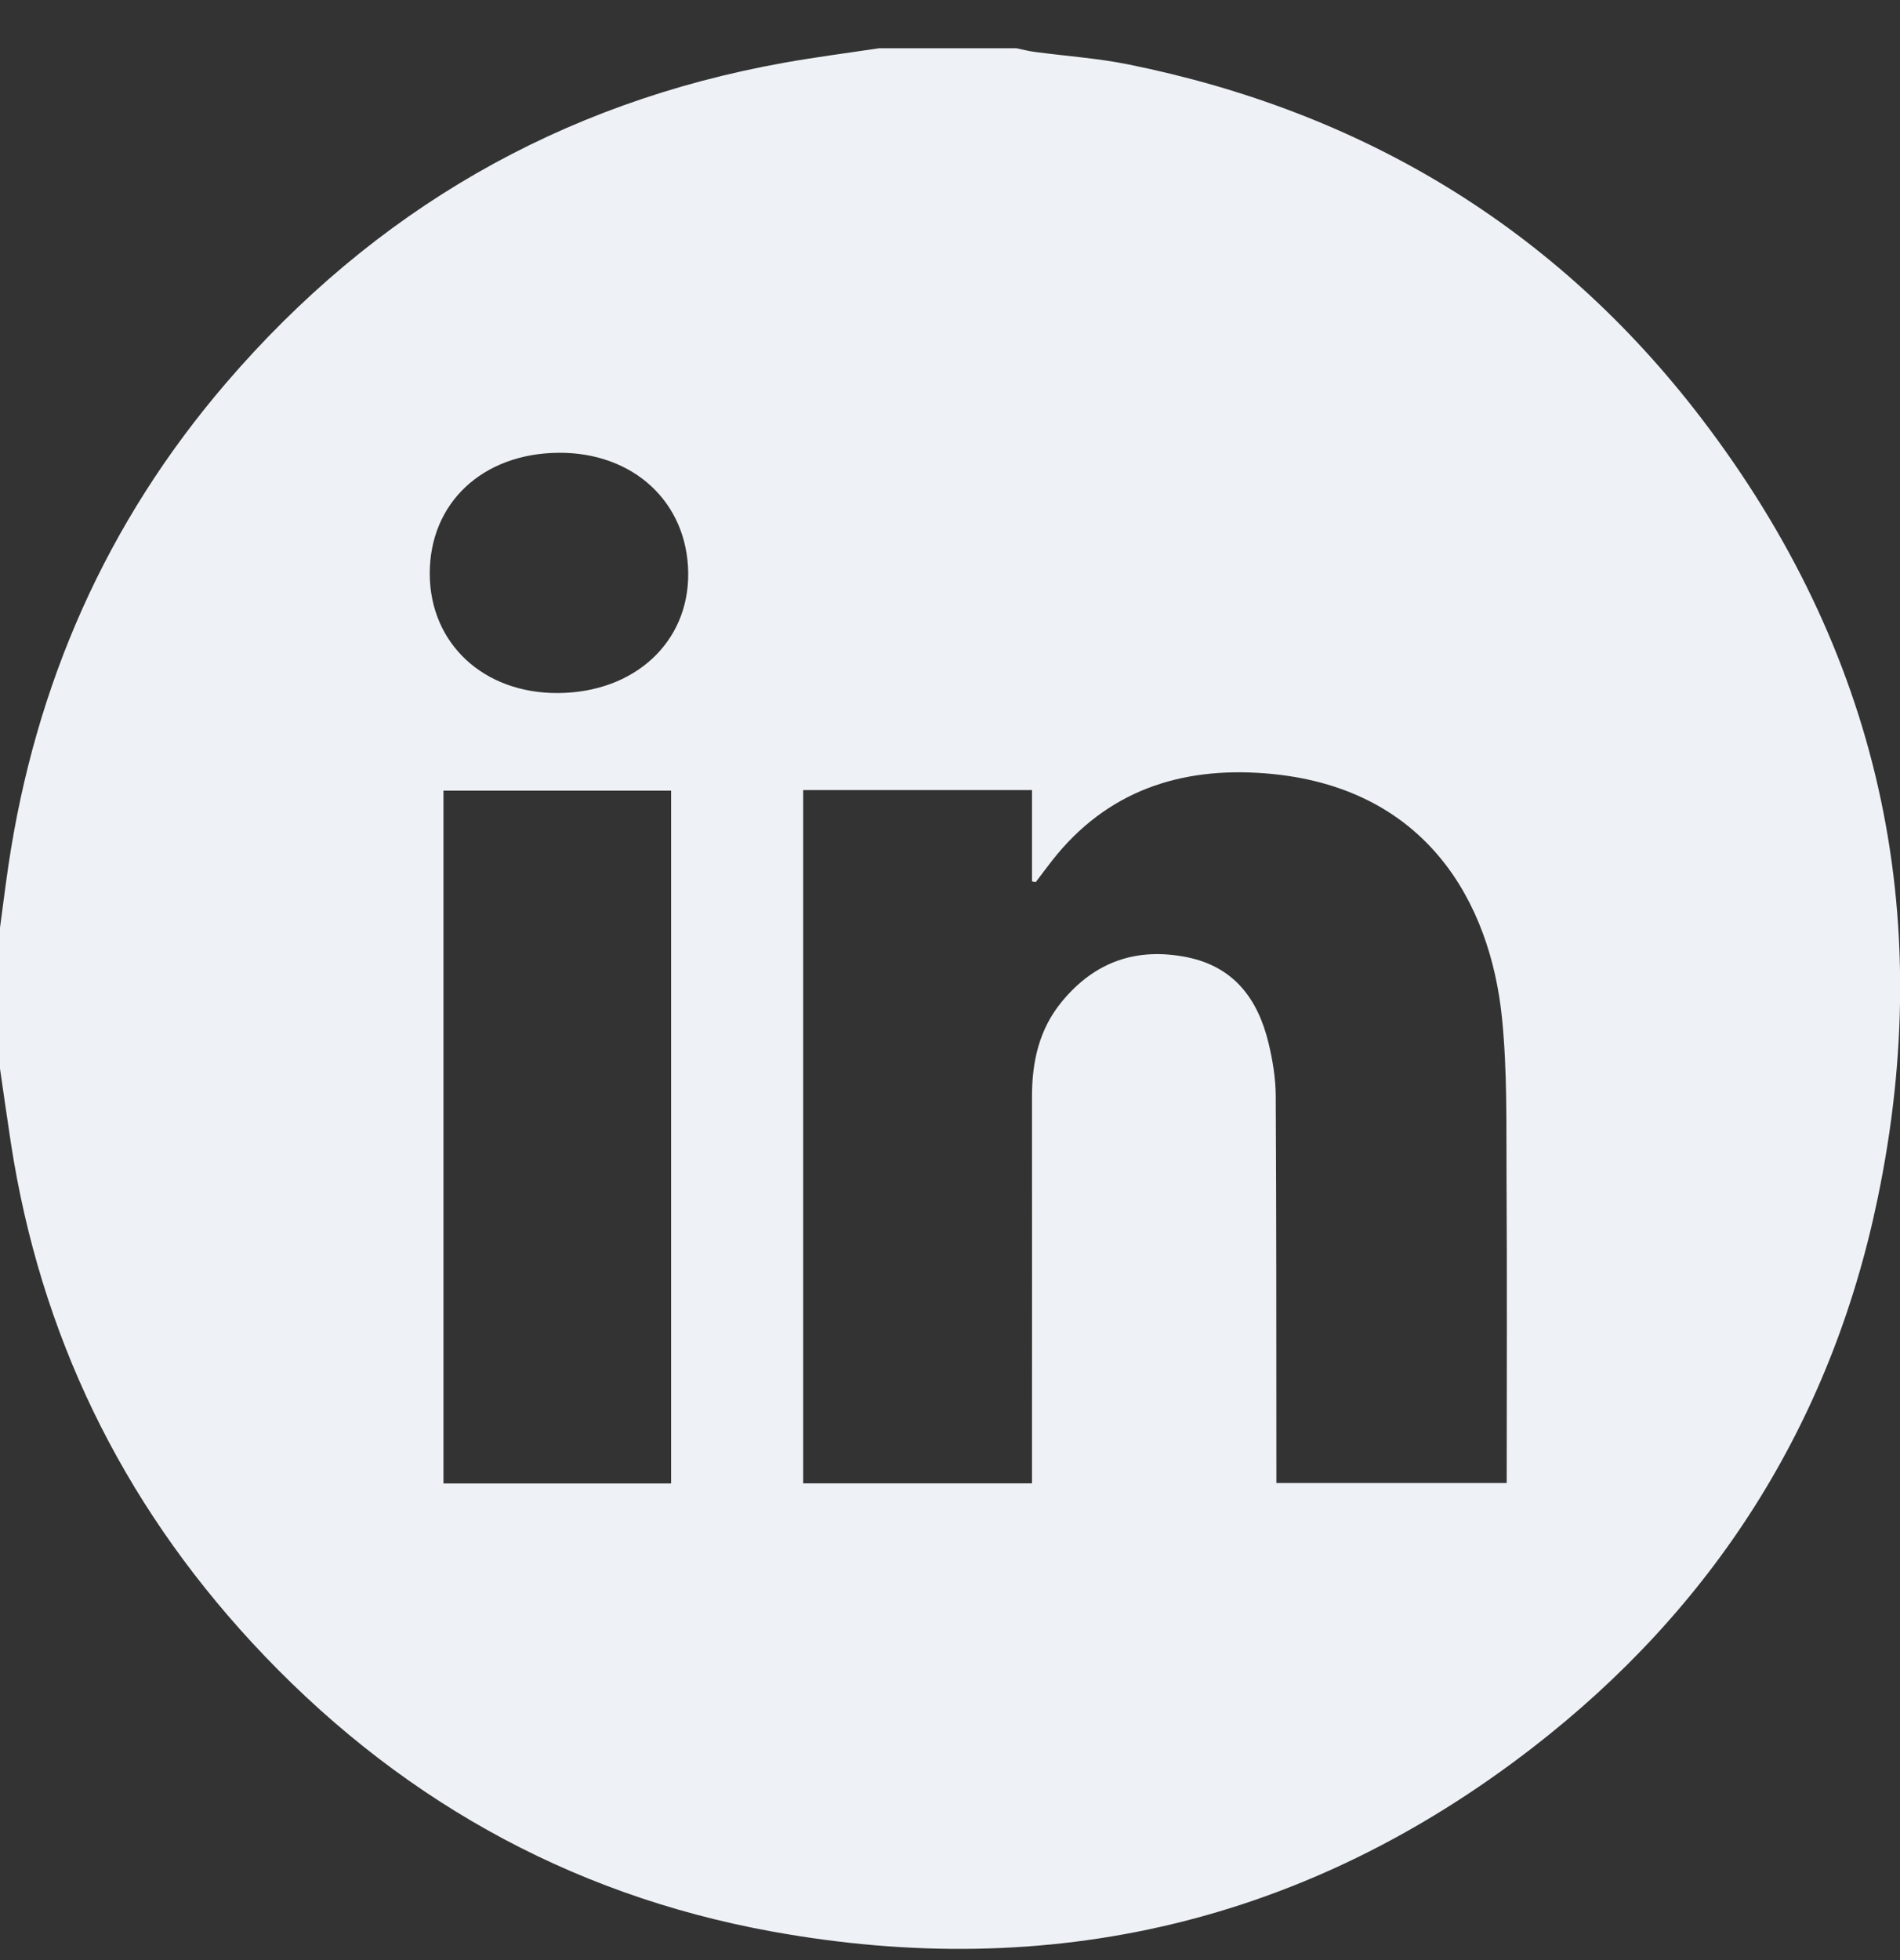
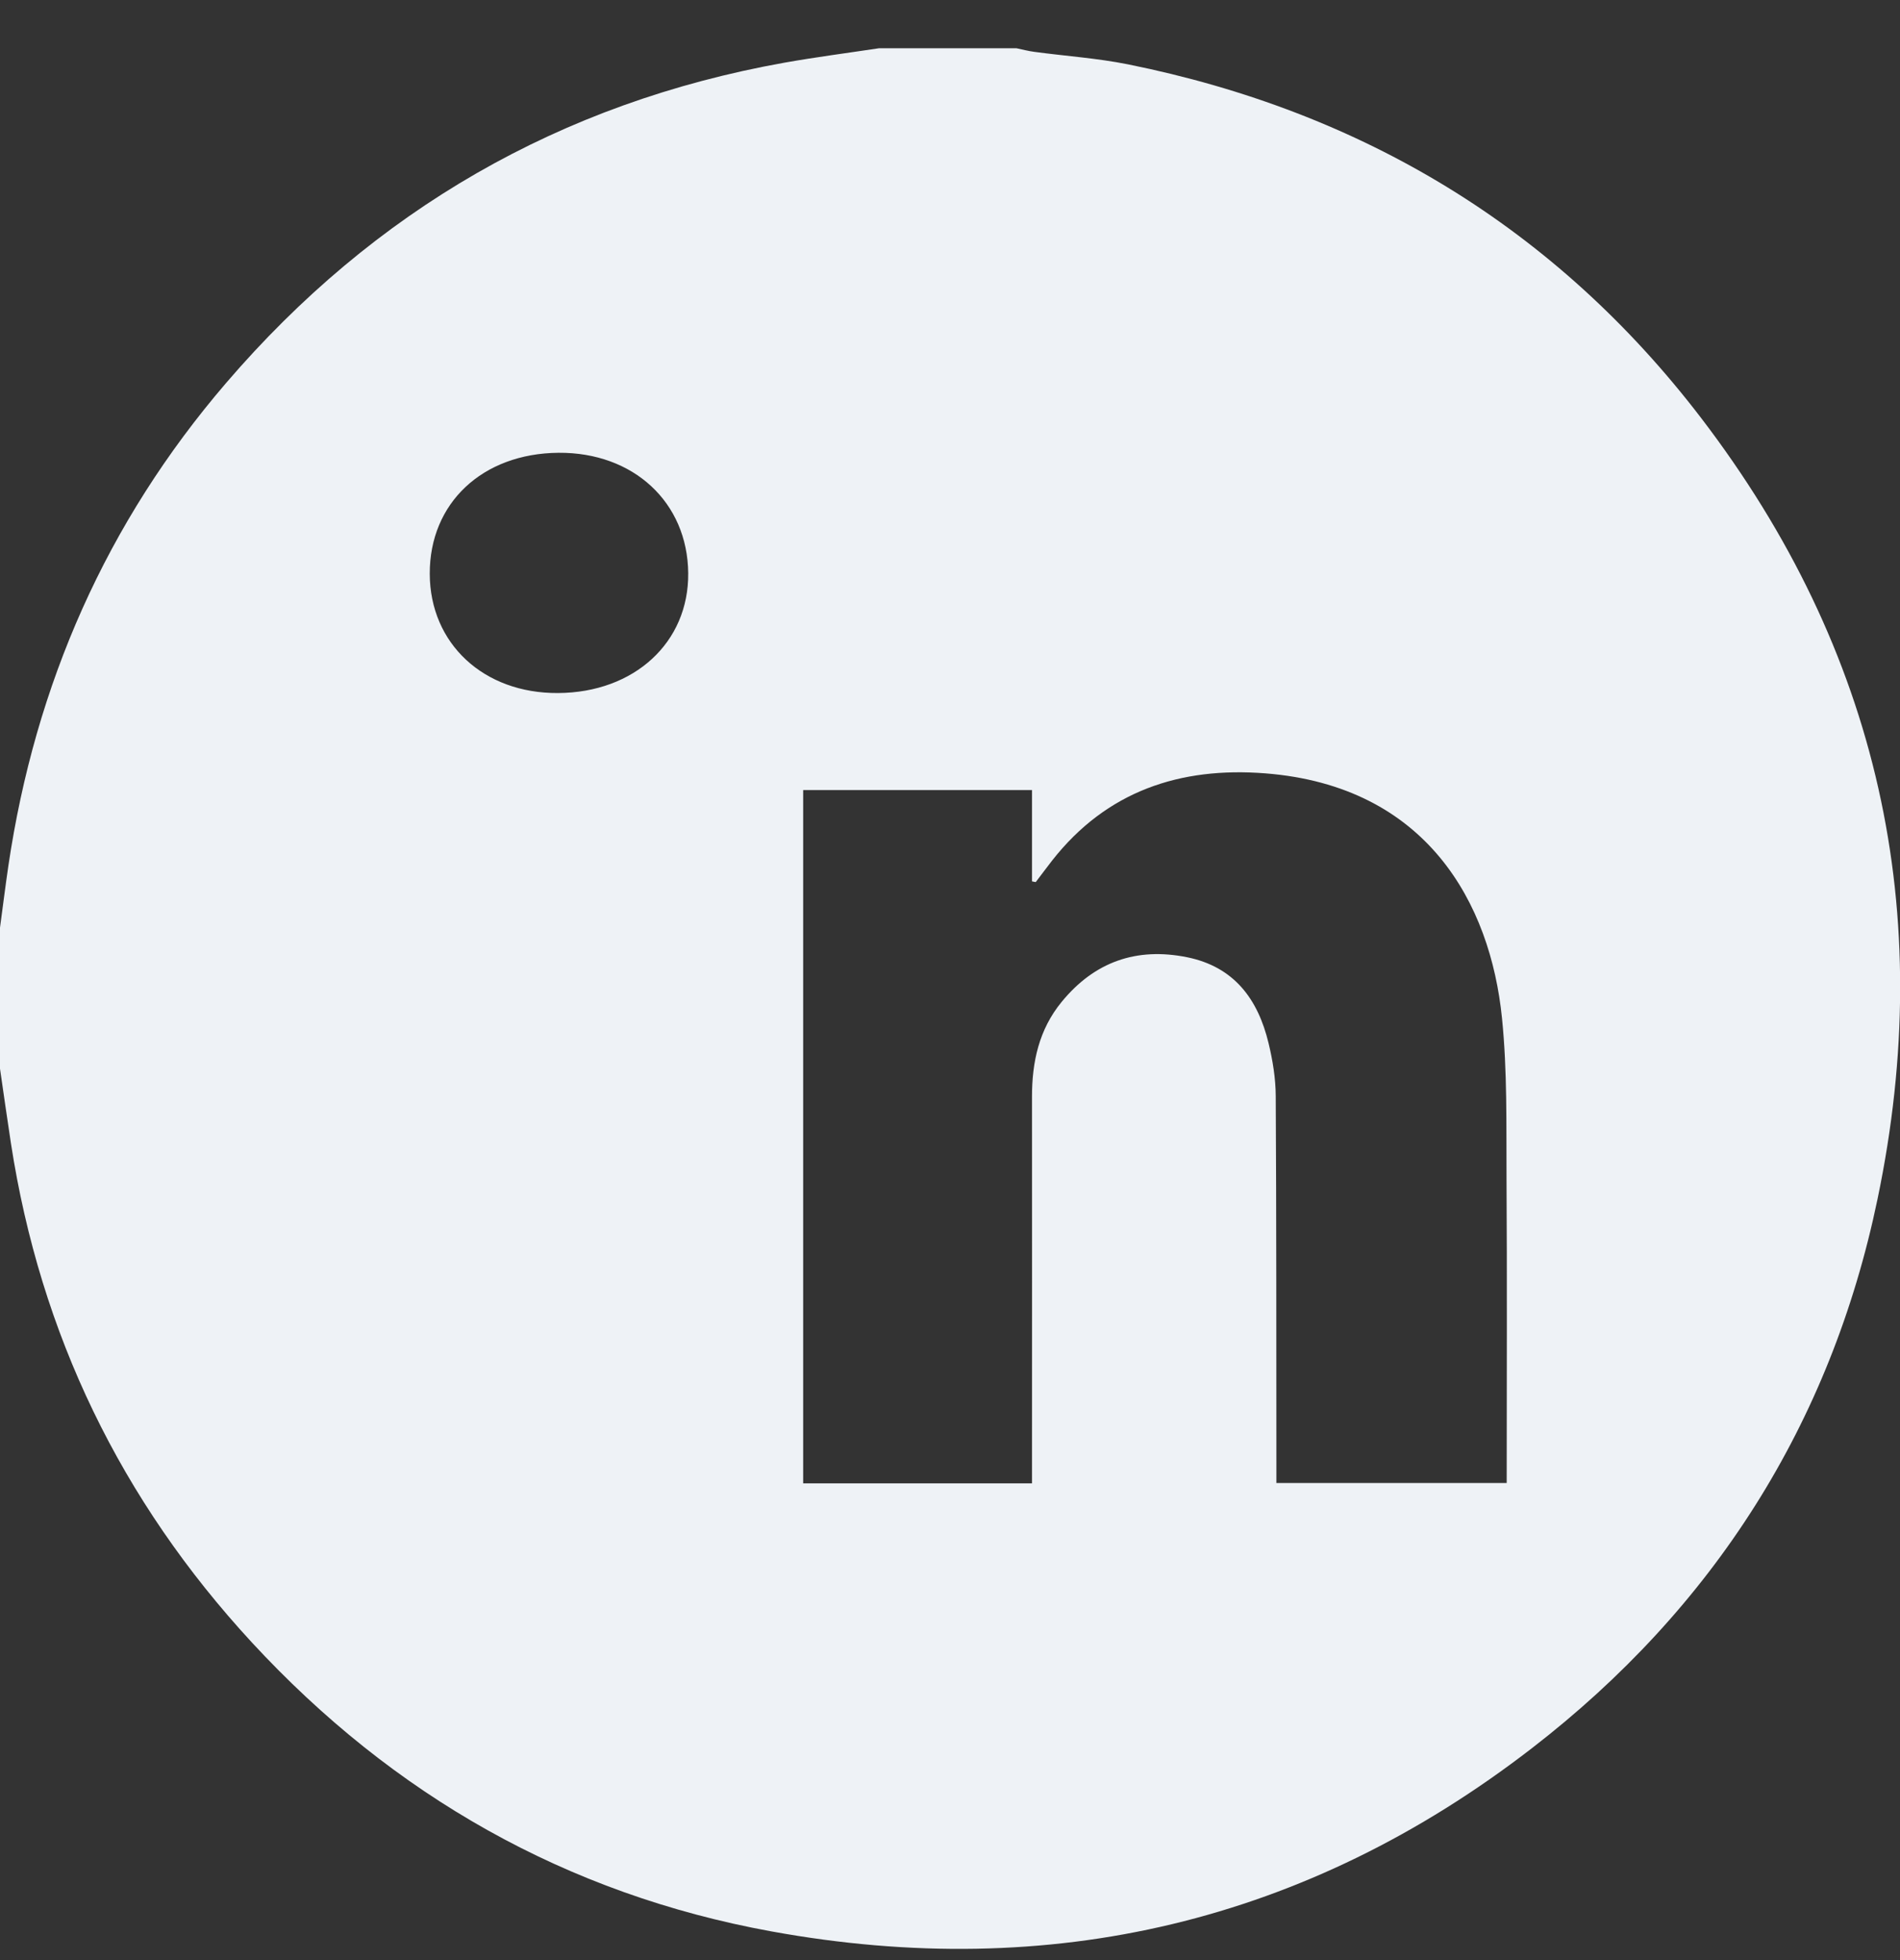
<svg xmlns="http://www.w3.org/2000/svg" width="32" height="33" viewBox="0 0 32 33" fill="none">
  <rect x="0" y="0" width="32" height="33" fill="#333333" stroke="none" />
-   <path d="M14.806 0.812C15.577 0.812 16.348 0.812 17.118 0.812C17.219 0.833 17.319 0.86 17.421 0.873C17.946 0.944 18.477 0.979 18.996 1.083C22.944 1.878 26.2 3.837 28.648 7.034C31.643 10.947 32.627 15.366 31.622 20.185C30.834 23.974 28.859 27.072 25.8 29.433C22.005 32.363 17.701 33.374 12.993 32.517C9.541 31.889 6.621 30.227 4.24 27.65C2.038 25.265 0.679 22.463 0.184 19.248C0.12 18.83 0.061 18.411 0 17.992C0 17.201 0 16.41 0 15.618C0.047 15.271 0.09 14.923 0.141 14.576C0.594 11.52 1.792 8.795 3.807 6.449C6.302 3.543 9.436 1.73 13.213 1.055C13.742 0.961 14.276 0.892 14.807 0.812L14.806 0.812ZM13.527 13.303V24.974H17.381C17.381 24.835 17.381 24.712 17.381 24.59C17.381 22.55 17.383 20.509 17.381 18.469C17.38 17.881 17.498 17.333 17.881 16.867C18.433 16.193 19.14 15.944 19.993 16.116C20.787 16.277 21.187 16.823 21.365 17.562C21.435 17.852 21.485 18.156 21.486 18.454C21.498 20.505 21.495 22.556 21.497 24.607C21.497 24.727 21.497 24.848 21.497 24.968H25.376C25.376 23.239 25.384 21.532 25.373 19.825C25.368 18.931 25.387 18.032 25.297 17.144C25.103 15.209 24.031 13.233 21.309 13.02C19.876 12.908 18.638 13.318 17.72 14.488C17.626 14.608 17.537 14.73 17.444 14.851L17.381 14.839V13.302H13.527V13.303ZM7.469 24.975H11.303V13.311H7.469V24.975ZM7.238 9.661C7.241 10.835 8.145 11.676 9.398 11.668C10.684 11.661 11.602 10.816 11.591 9.65C11.58 8.457 10.669 7.613 9.406 7.623C8.124 7.634 7.234 8.47 7.238 9.661Z" fill="#EEF2F6" />
+   <path d="M14.806 0.812C15.577 0.812 16.348 0.812 17.118 0.812C17.219 0.833 17.319 0.86 17.421 0.873C17.946 0.944 18.477 0.979 18.996 1.083C22.944 1.878 26.2 3.837 28.648 7.034C31.643 10.947 32.627 15.366 31.622 20.185C30.834 23.974 28.859 27.072 25.8 29.433C22.005 32.363 17.701 33.374 12.993 32.517C9.541 31.889 6.621 30.227 4.24 27.65C2.038 25.265 0.679 22.463 0.184 19.248C0.12 18.83 0.061 18.411 0 17.992C0 17.201 0 16.41 0 15.618C0.047 15.271 0.09 14.923 0.141 14.576C0.594 11.52 1.792 8.795 3.807 6.449C6.302 3.543 9.436 1.73 13.213 1.055C13.742 0.961 14.276 0.892 14.807 0.812L14.806 0.812ZM13.527 13.303V24.974H17.381C17.381 24.835 17.381 24.712 17.381 24.59C17.381 22.55 17.383 20.509 17.381 18.469C17.38 17.881 17.498 17.333 17.881 16.867C18.433 16.193 19.14 15.944 19.993 16.116C20.787 16.277 21.187 16.823 21.365 17.562C21.435 17.852 21.485 18.156 21.486 18.454C21.498 20.505 21.495 22.556 21.497 24.607C21.497 24.727 21.497 24.848 21.497 24.968H25.376C25.376 23.239 25.384 21.532 25.373 19.825C25.368 18.931 25.387 18.032 25.297 17.144C25.103 15.209 24.031 13.233 21.309 13.02C19.876 12.908 18.638 13.318 17.72 14.488C17.626 14.608 17.537 14.73 17.444 14.851L17.381 14.839V13.302H13.527V13.303ZM7.469 24.975H11.303H7.469V24.975ZM7.238 9.661C7.241 10.835 8.145 11.676 9.398 11.668C10.684 11.661 11.602 10.816 11.591 9.65C11.58 8.457 10.669 7.613 9.406 7.623C8.124 7.634 7.234 8.47 7.238 9.661Z" fill="#EEF2F6" />
</svg>